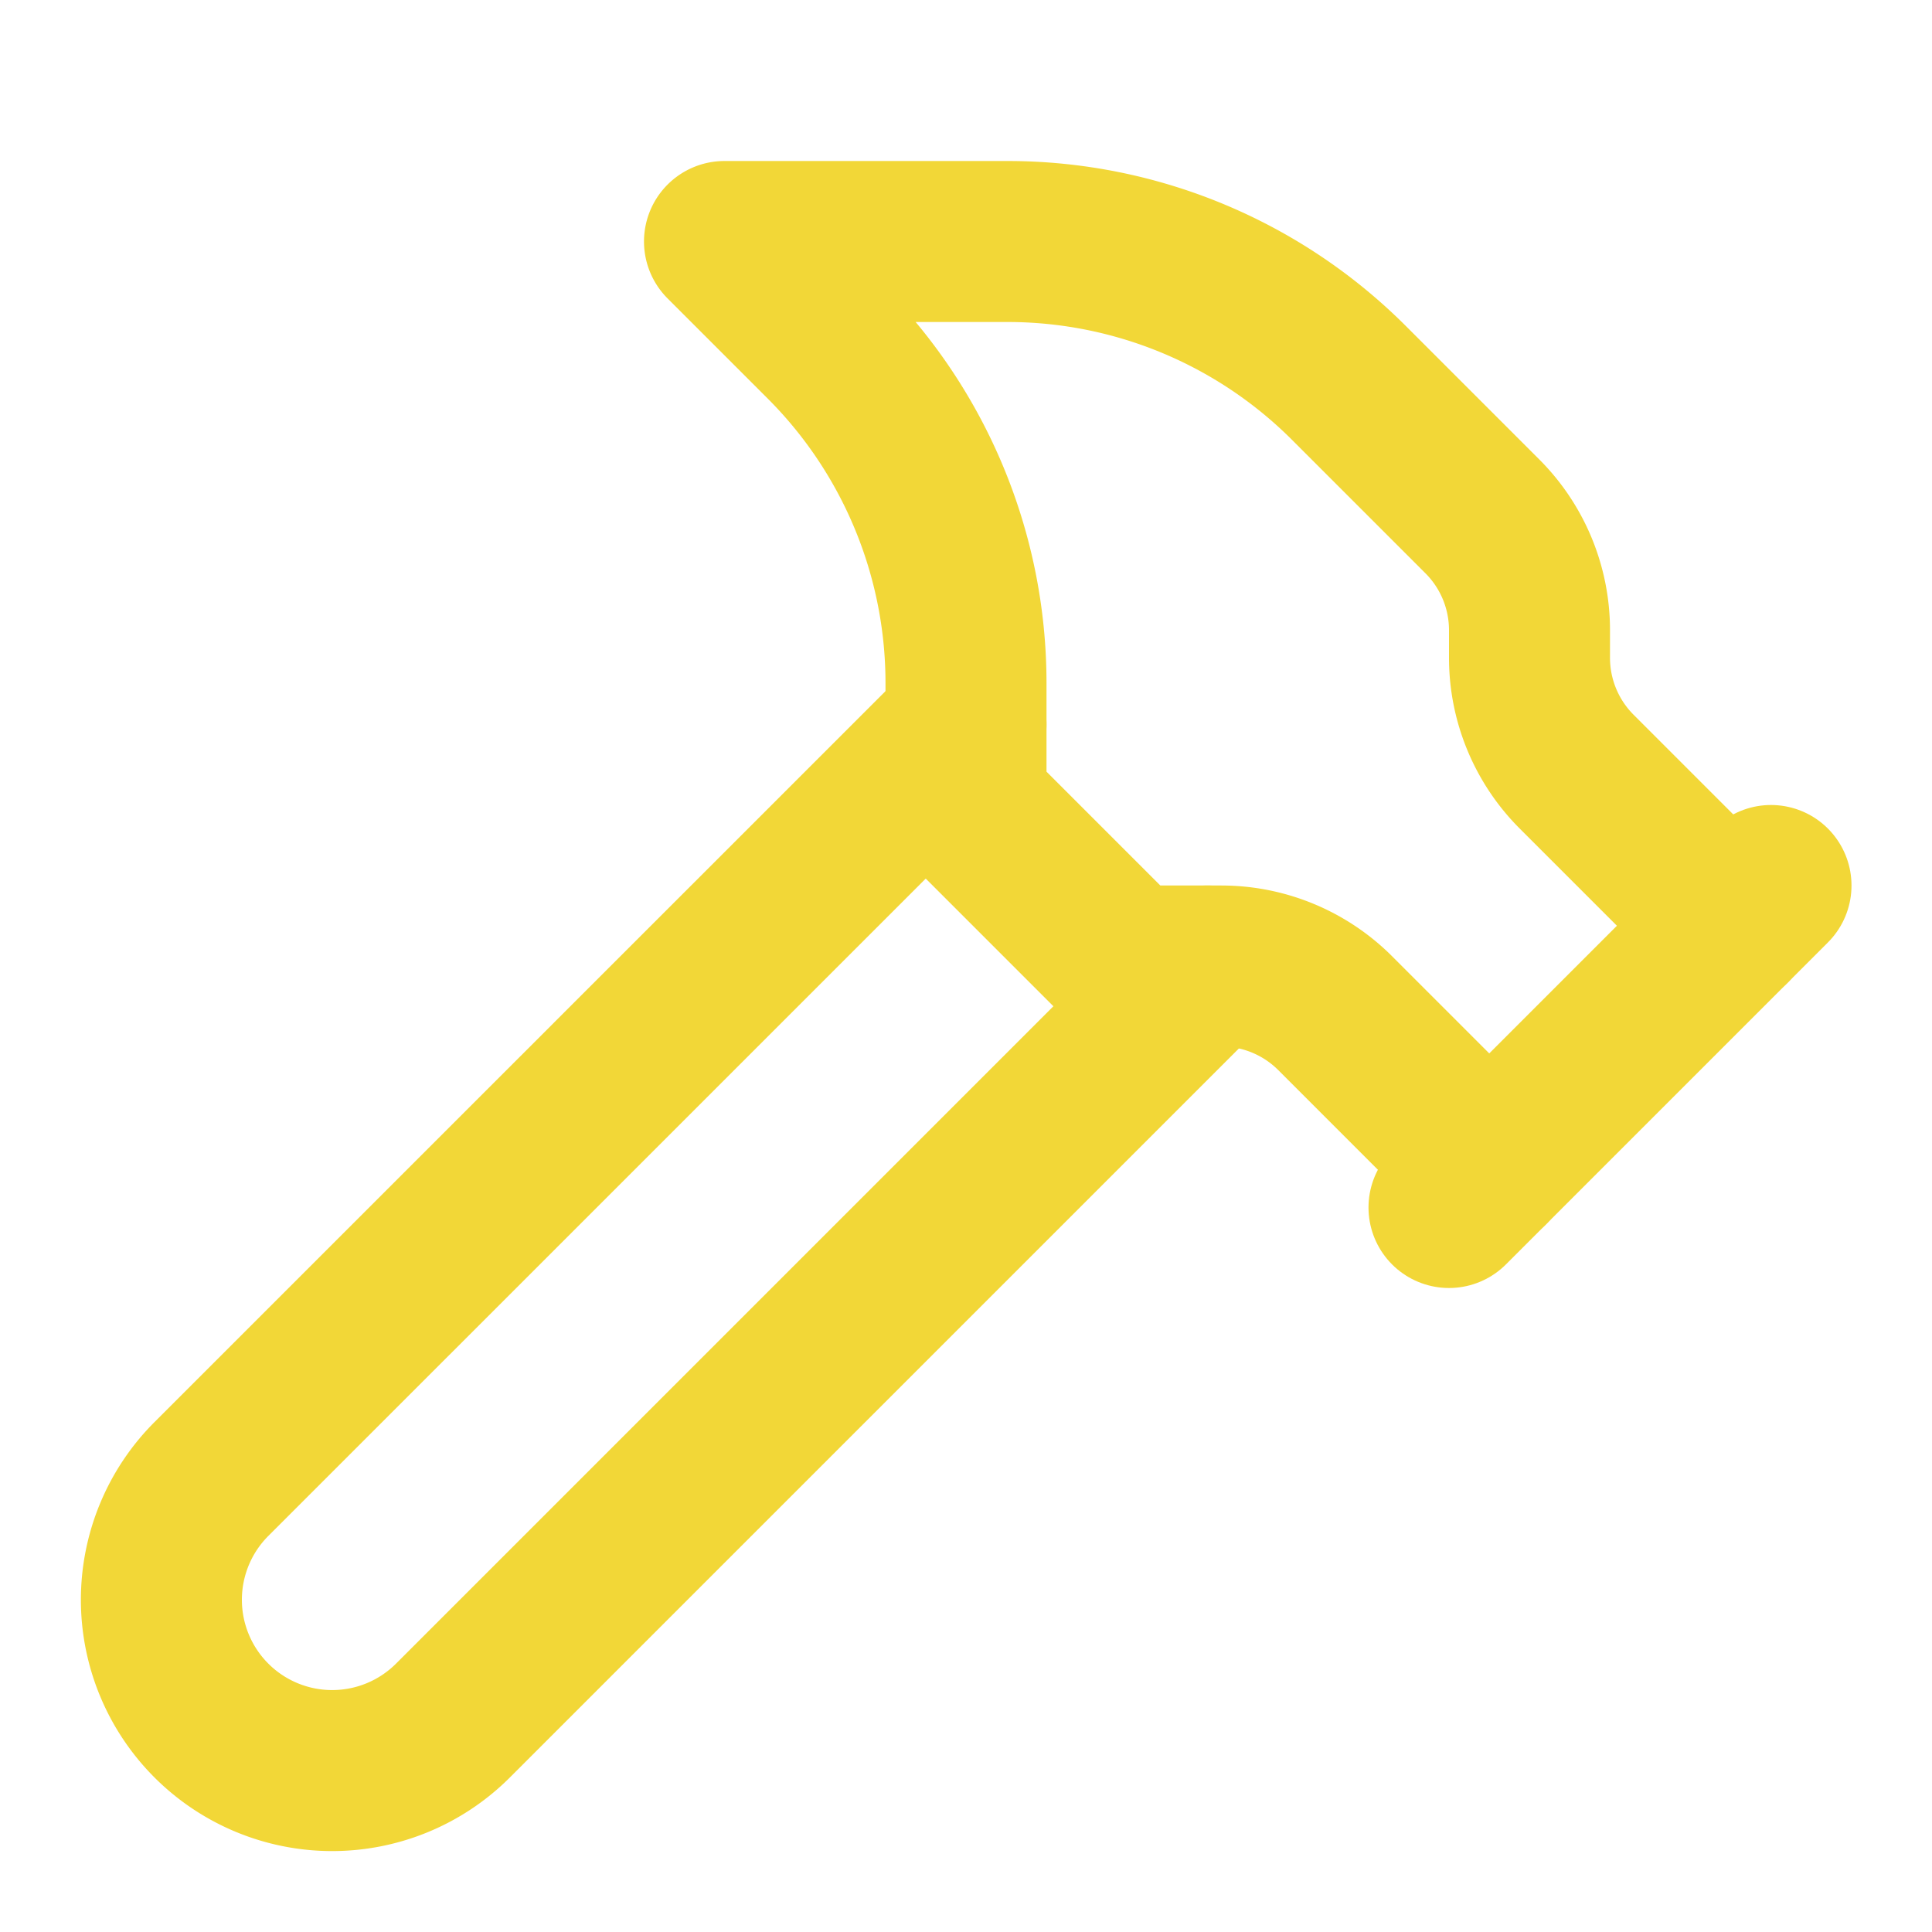
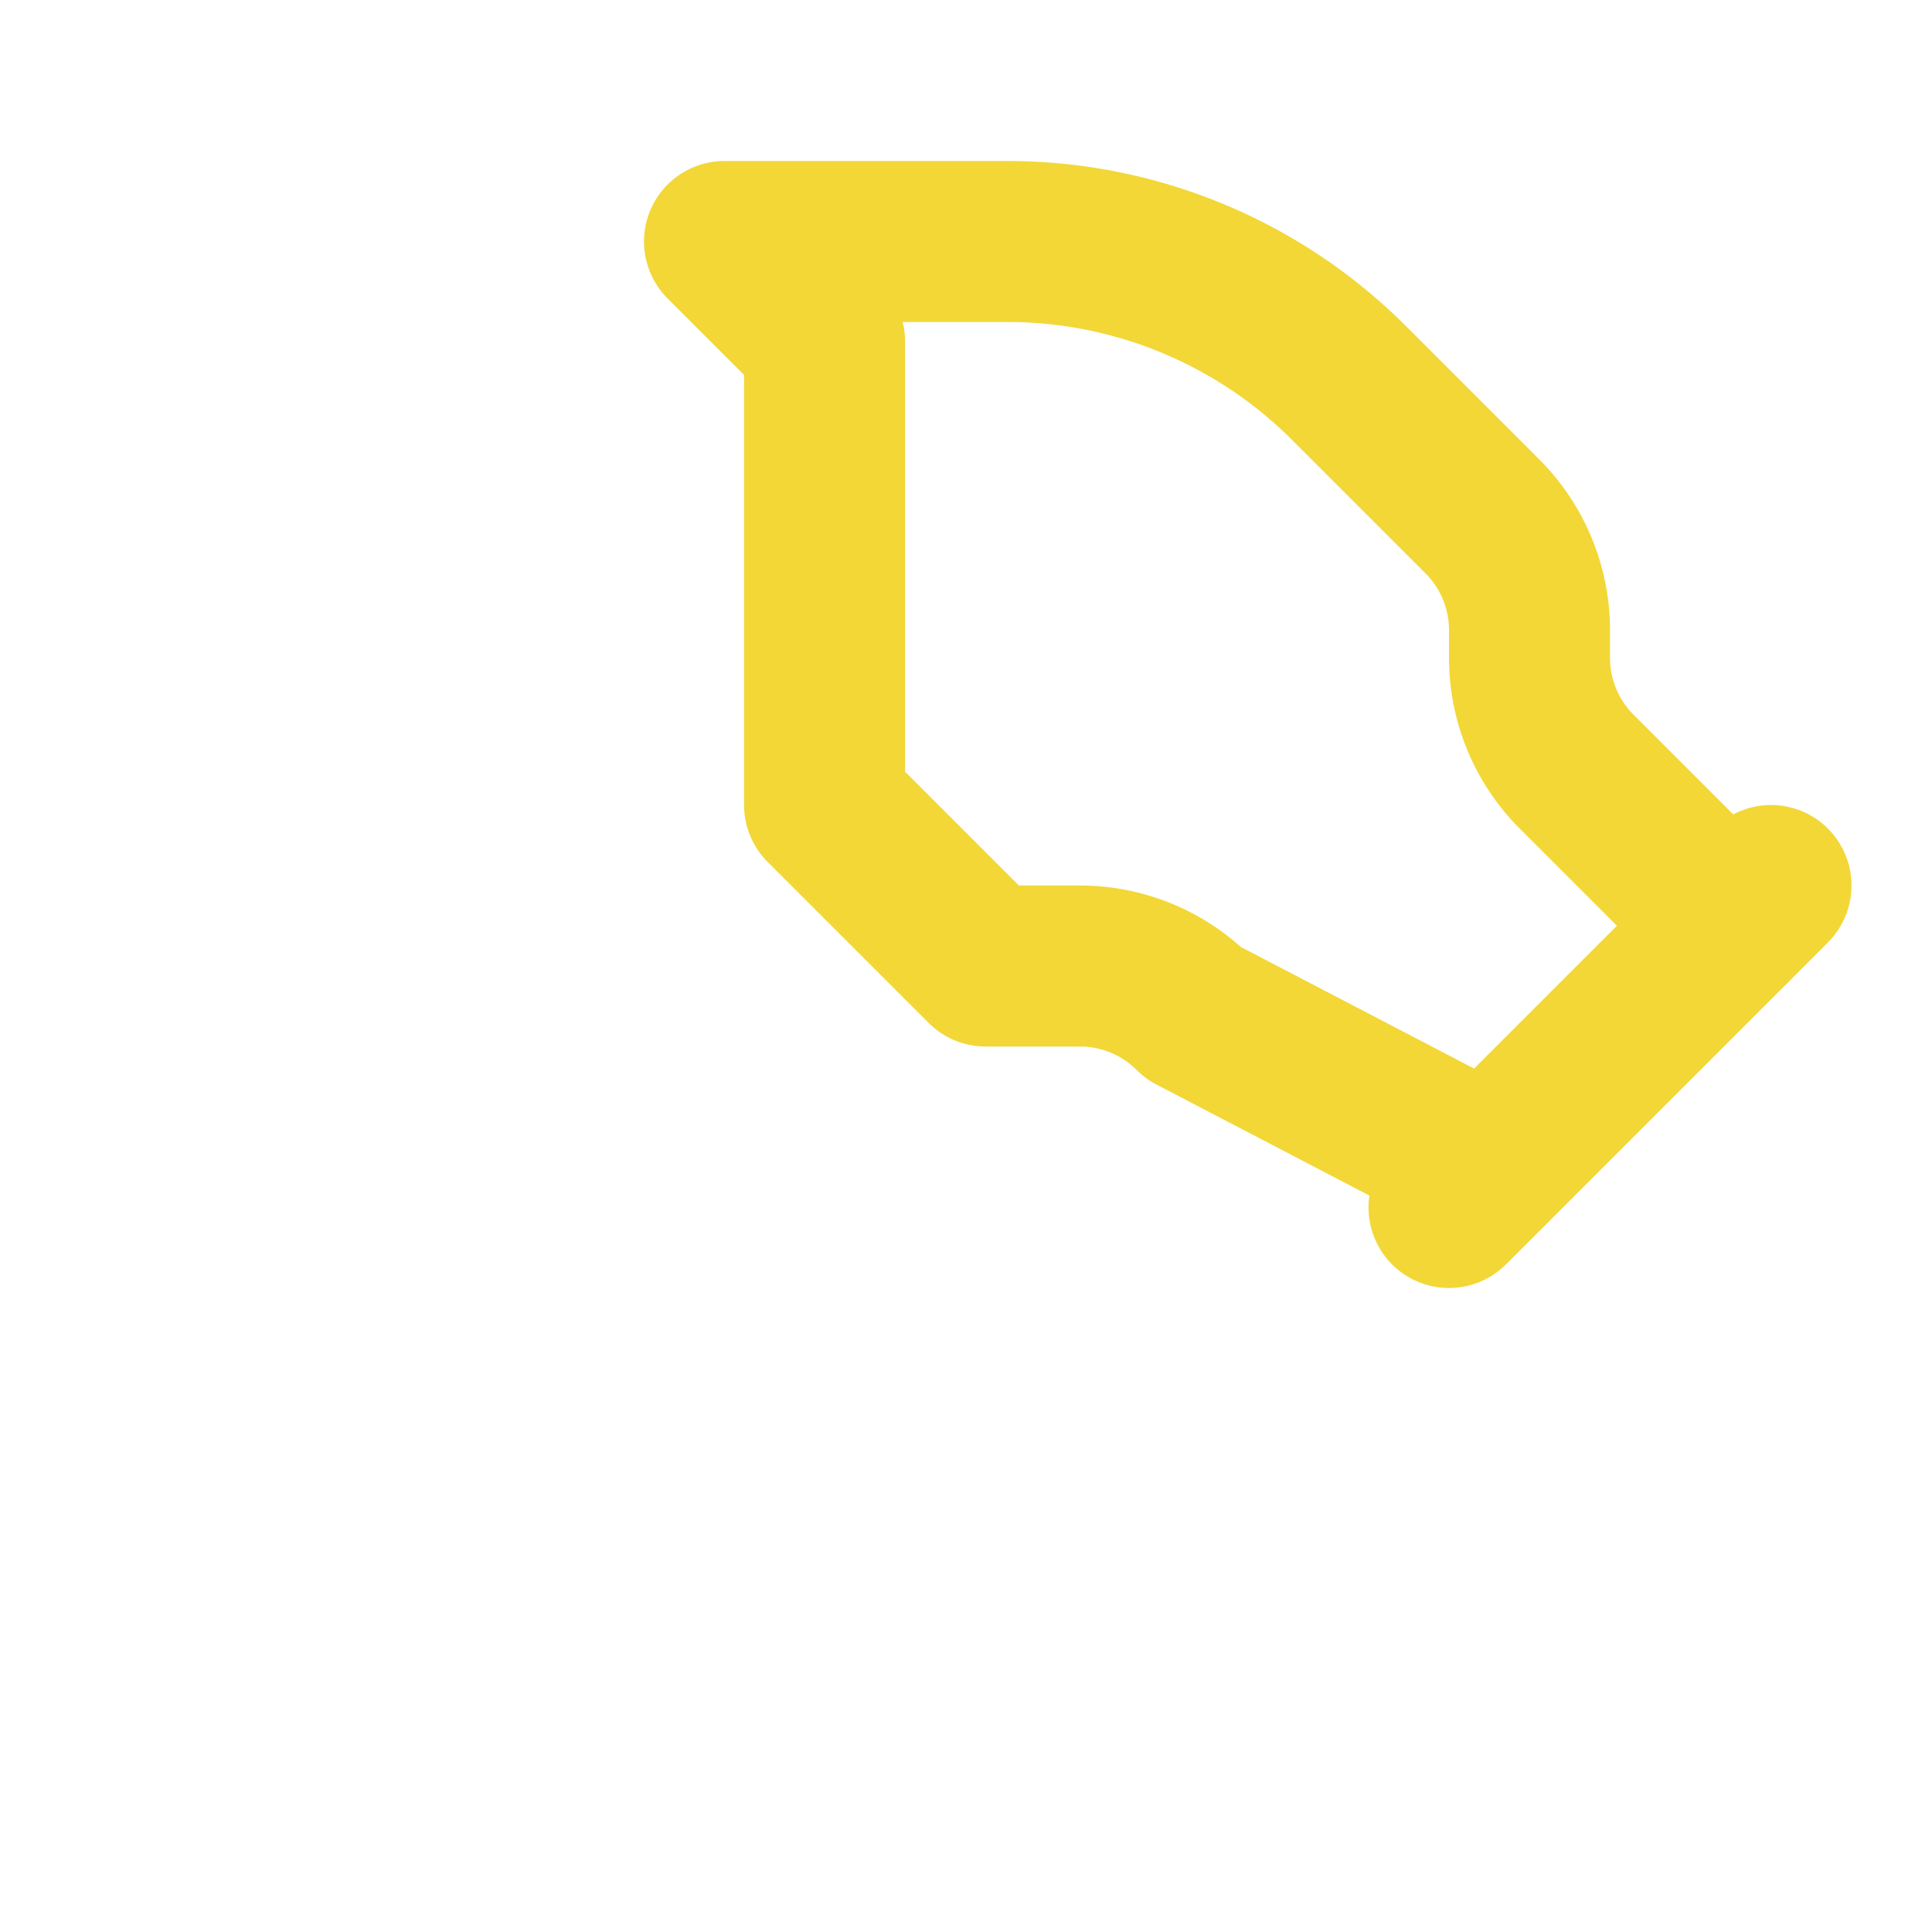
<svg xmlns="http://www.w3.org/2000/svg" width="48" height="48" viewBox="0 0 24 24" fill="none" stroke="#f2d737" stroke-width="2" stroke-linecap="round" stroke-linejoin="round" class="lucide lucide-hammer-icon lucide-hammer">
-   <path d="m15 12-9.373 9.373a1 1 0 0 1-3.001-3L12 9" />
  <path d="m18 15 4-4" />
-   <path d="m21.5 11.5-1.914-1.914A2 2 0 0 1 19 8.172v-.344a2 2 0 0 0-.586-1.414l-1.657-1.657A6 6 0 0 0 12.516 3H9l1.243 1.243A6 6 0 0 1 12 8.485V10l2 2h1.172a2 2 0 0 1 1.414.586L18.5 14.5" />
+   <path d="m21.5 11.5-1.914-1.914A2 2 0 0 1 19 8.172v-.344a2 2 0 0 0-.586-1.414l-1.657-1.657A6 6 0 0 0 12.516 3H9l1.243 1.243V10l2 2h1.172a2 2 0 0 1 1.414.586L18.5 14.5" />
</svg>